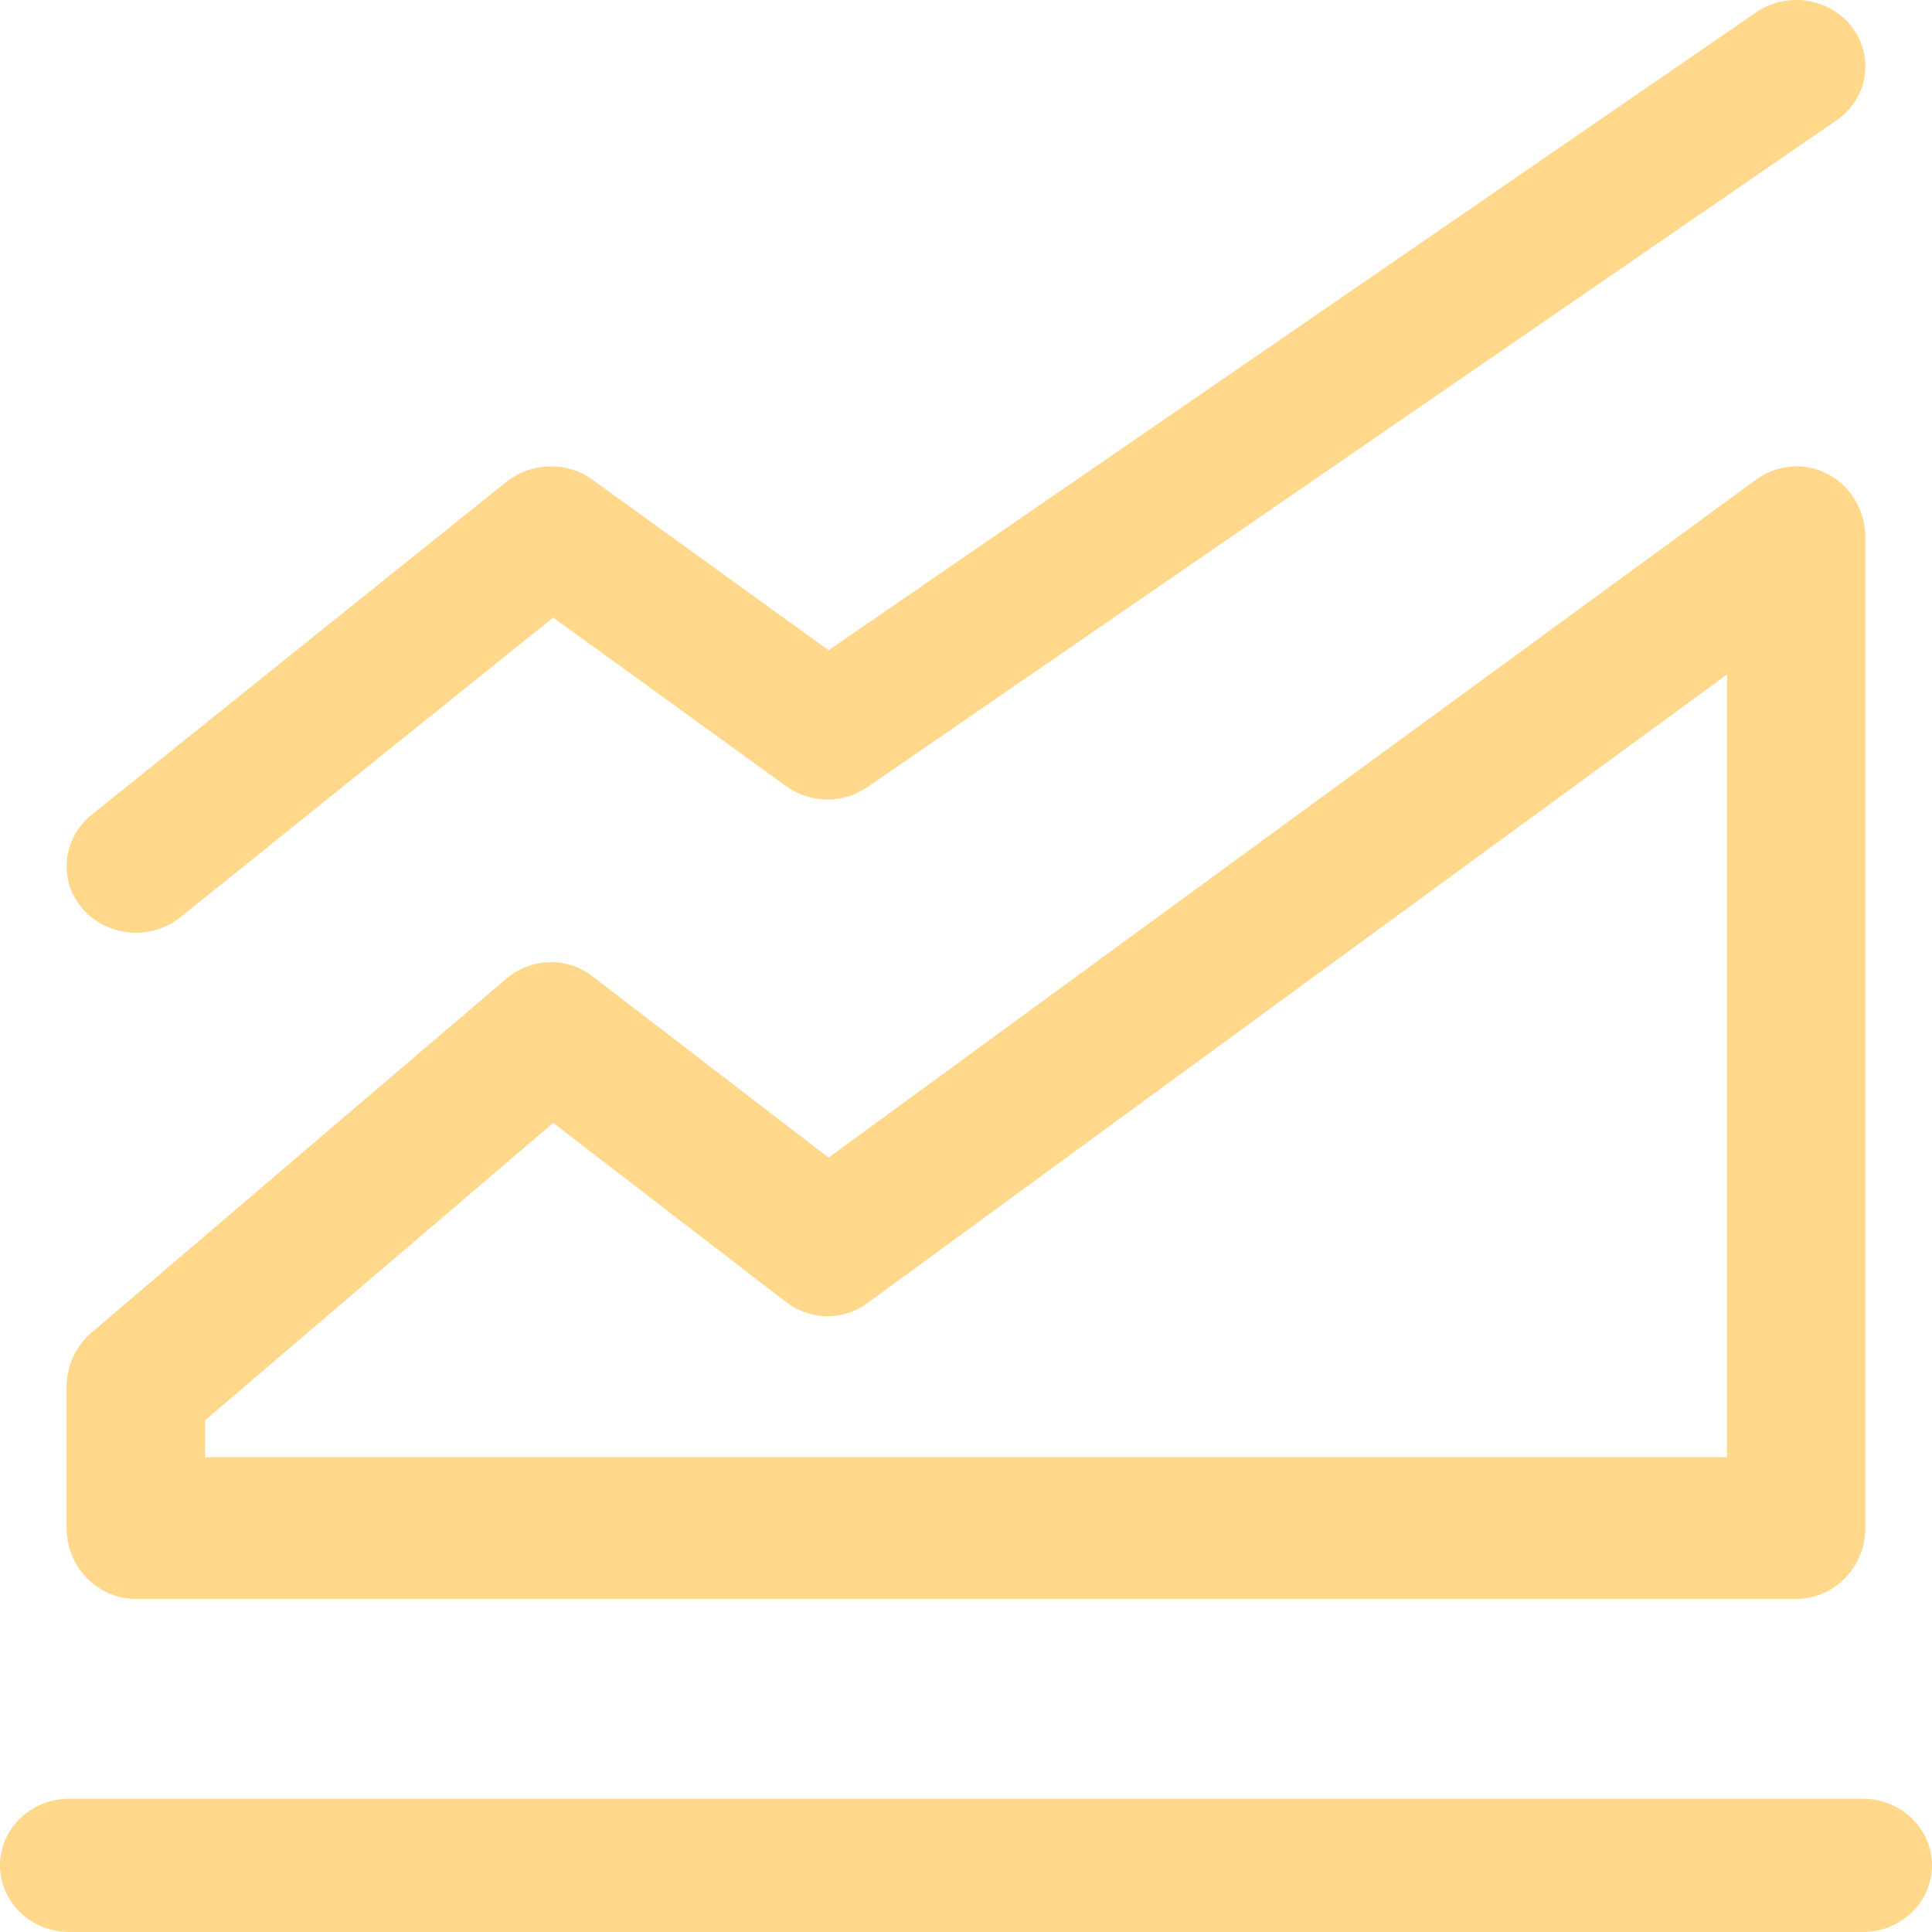
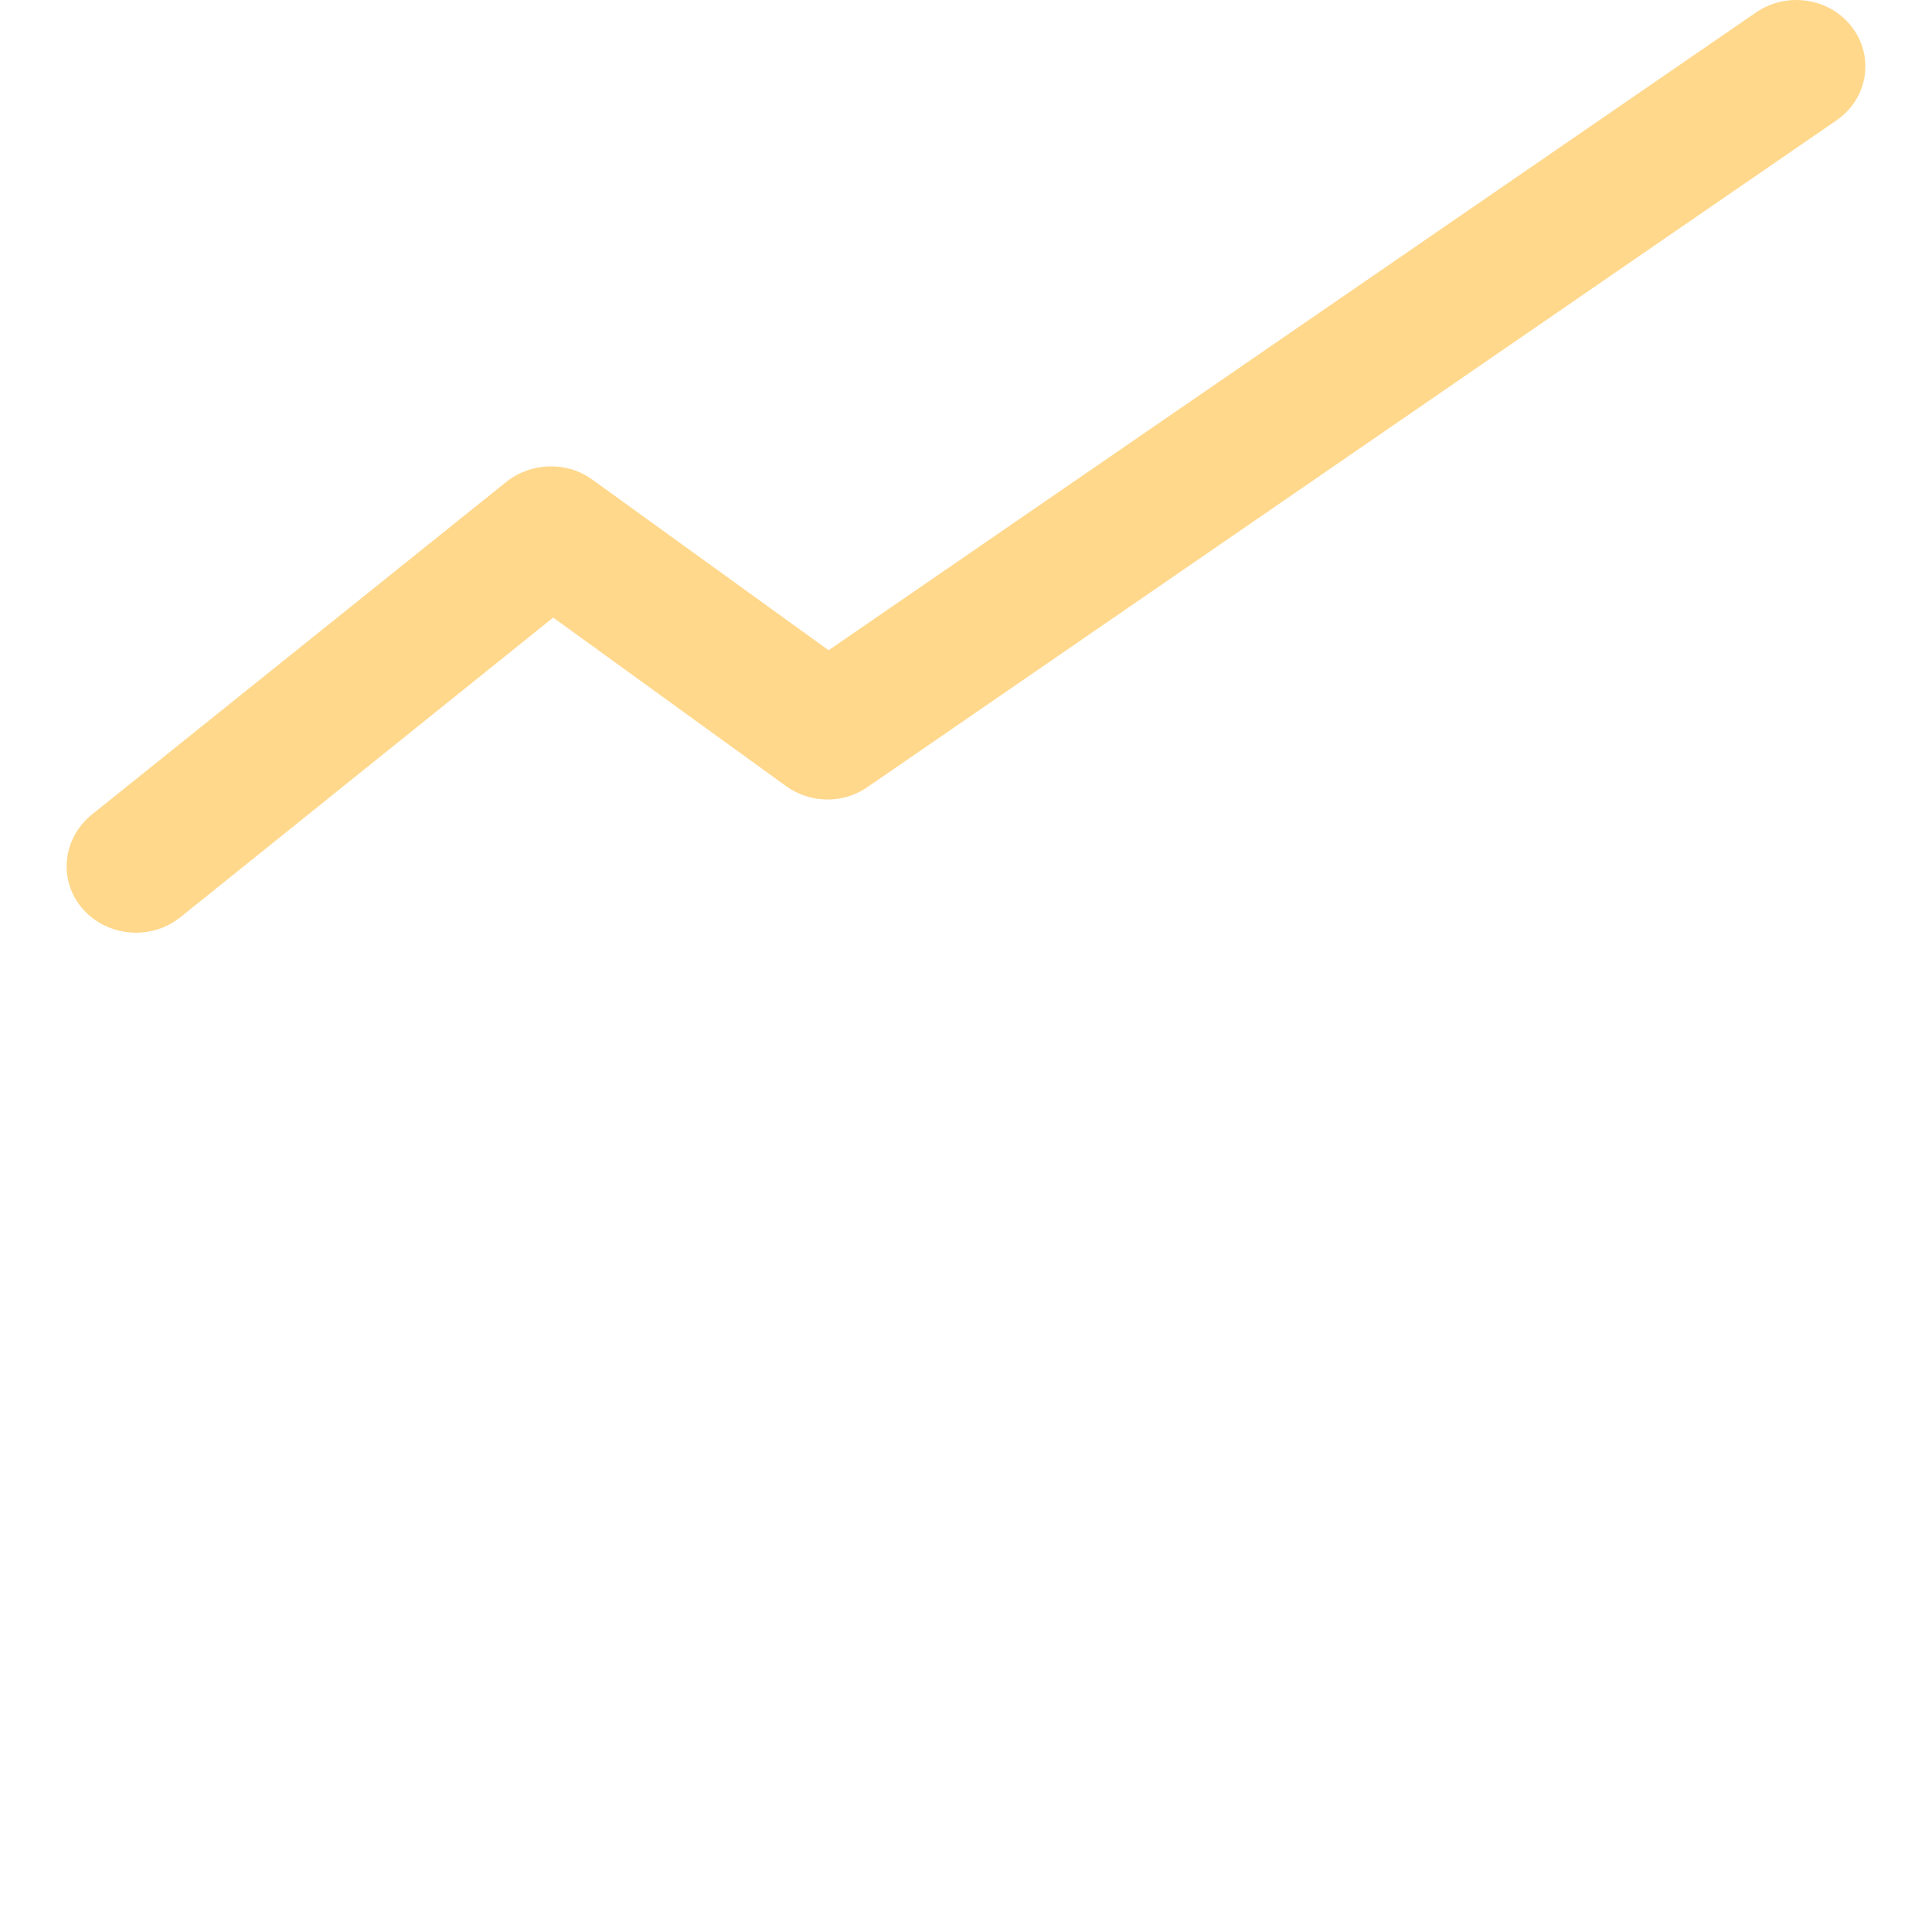
<svg xmlns="http://www.w3.org/2000/svg" width="58" height="58" viewBox="0 0 58 58" fill="none">
  <path d="M55.129 3.615C56.064 2.975 56.28 1.735 55.613 0.834C54.946 -0.066 53.648 -0.266 52.716 0.374L24.875 19.521L17.784 14.399C17.014 13.839 15.948 13.879 15.209 14.459L2.747 24.462C1.867 25.183 1.746 26.443 2.482 27.284C3.215 28.124 4.525 28.244 5.406 27.544L16.607 18.54L23.6 23.602C24.325 24.122 25.317 24.142 26.052 23.622L55.129 3.615Z" fill="#FFD88C" />
-   <path fill-rule="evenodd" clip-rule="evenodd" d="M54.874 14.232C55.566 14.594 56 15.338 56 16.125V45.874C56 47.043 55.069 48 53.923 48H4.077C2.93 48 2 47.043 2 45.874V41.642C2 41.004 2.274 40.409 2.748 40.005L15.209 29.372C15.949 28.756 17.014 28.713 17.785 29.308L24.875 34.752L52.716 14.402C53.35 13.934 54.181 13.871 54.874 14.232ZM51.846 20.25L26.053 39.112C25.318 39.664 24.325 39.643 23.6 39.09L16.607 33.71L6.154 42.641V43.747H51.846V20.25Z" fill="#FFD88C" />
-   <path d="M0 56C0 54.9 0.928 54 2.071 54H55.929C57.072 54 58 54.9 58 56C58 57.1 57.072 58 55.929 58H2.071C0.928 58 0 57.1 0 56Z" fill="#FFD88C" />
</svg>